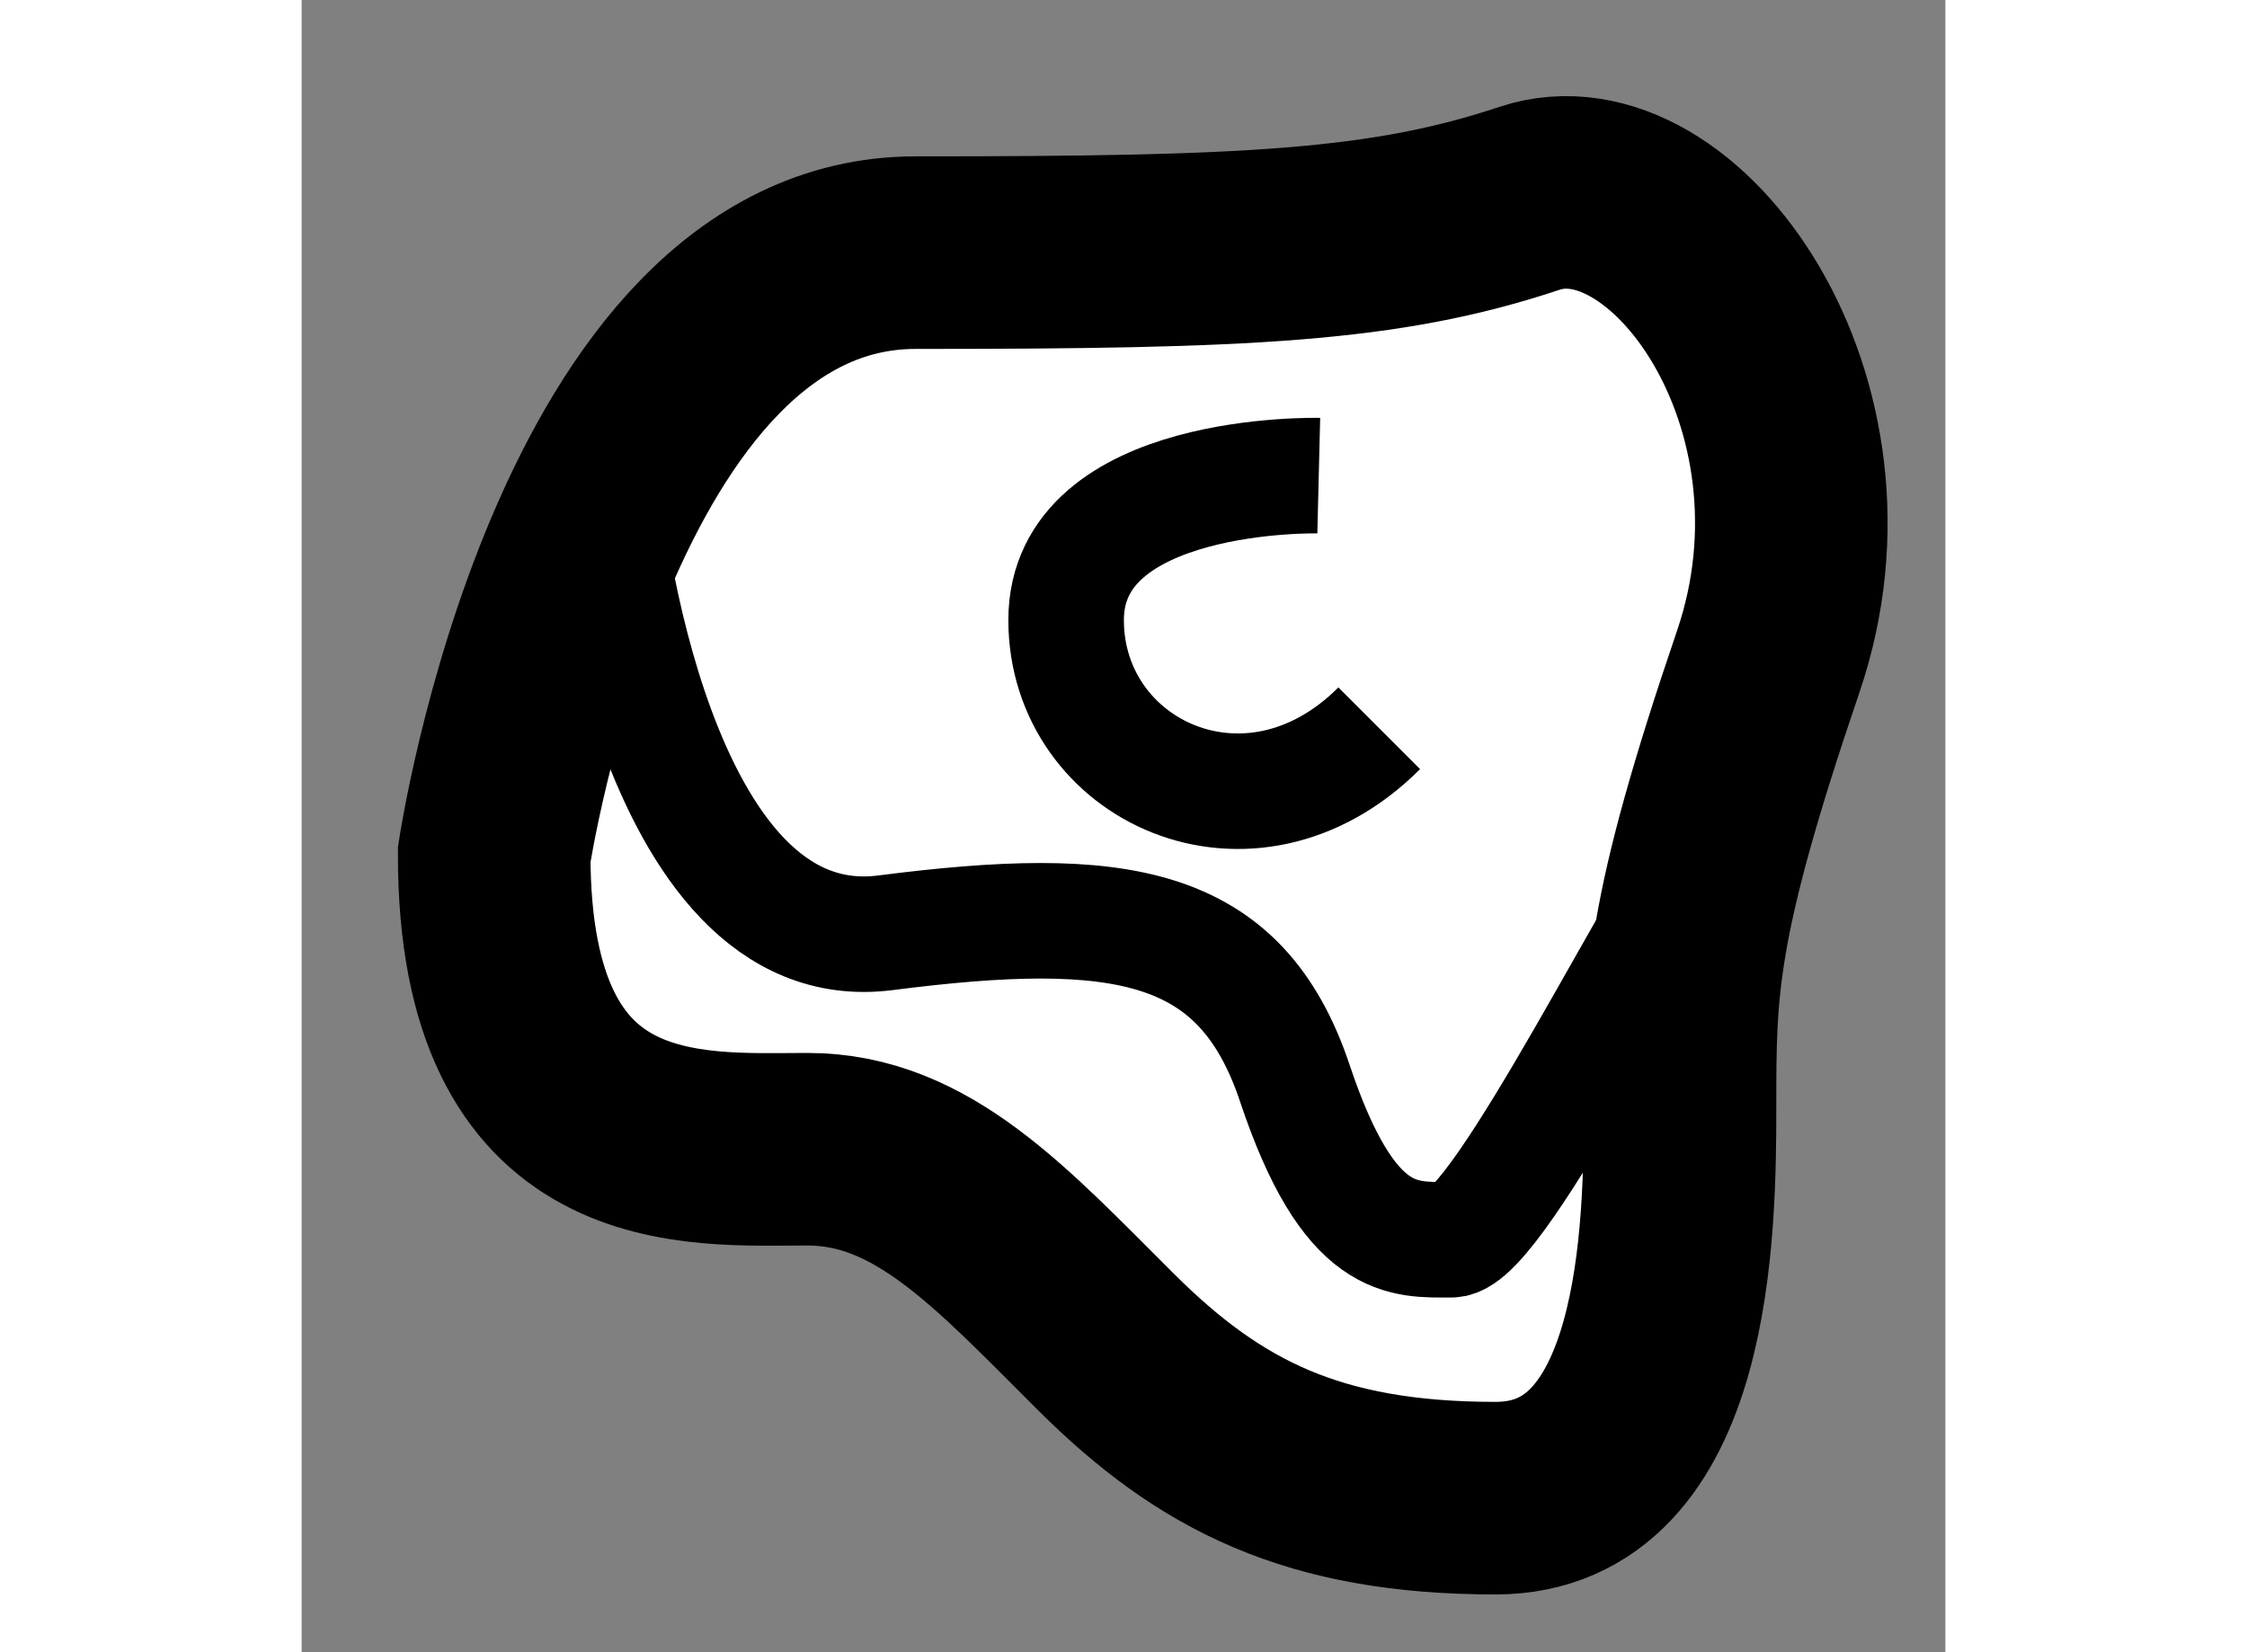
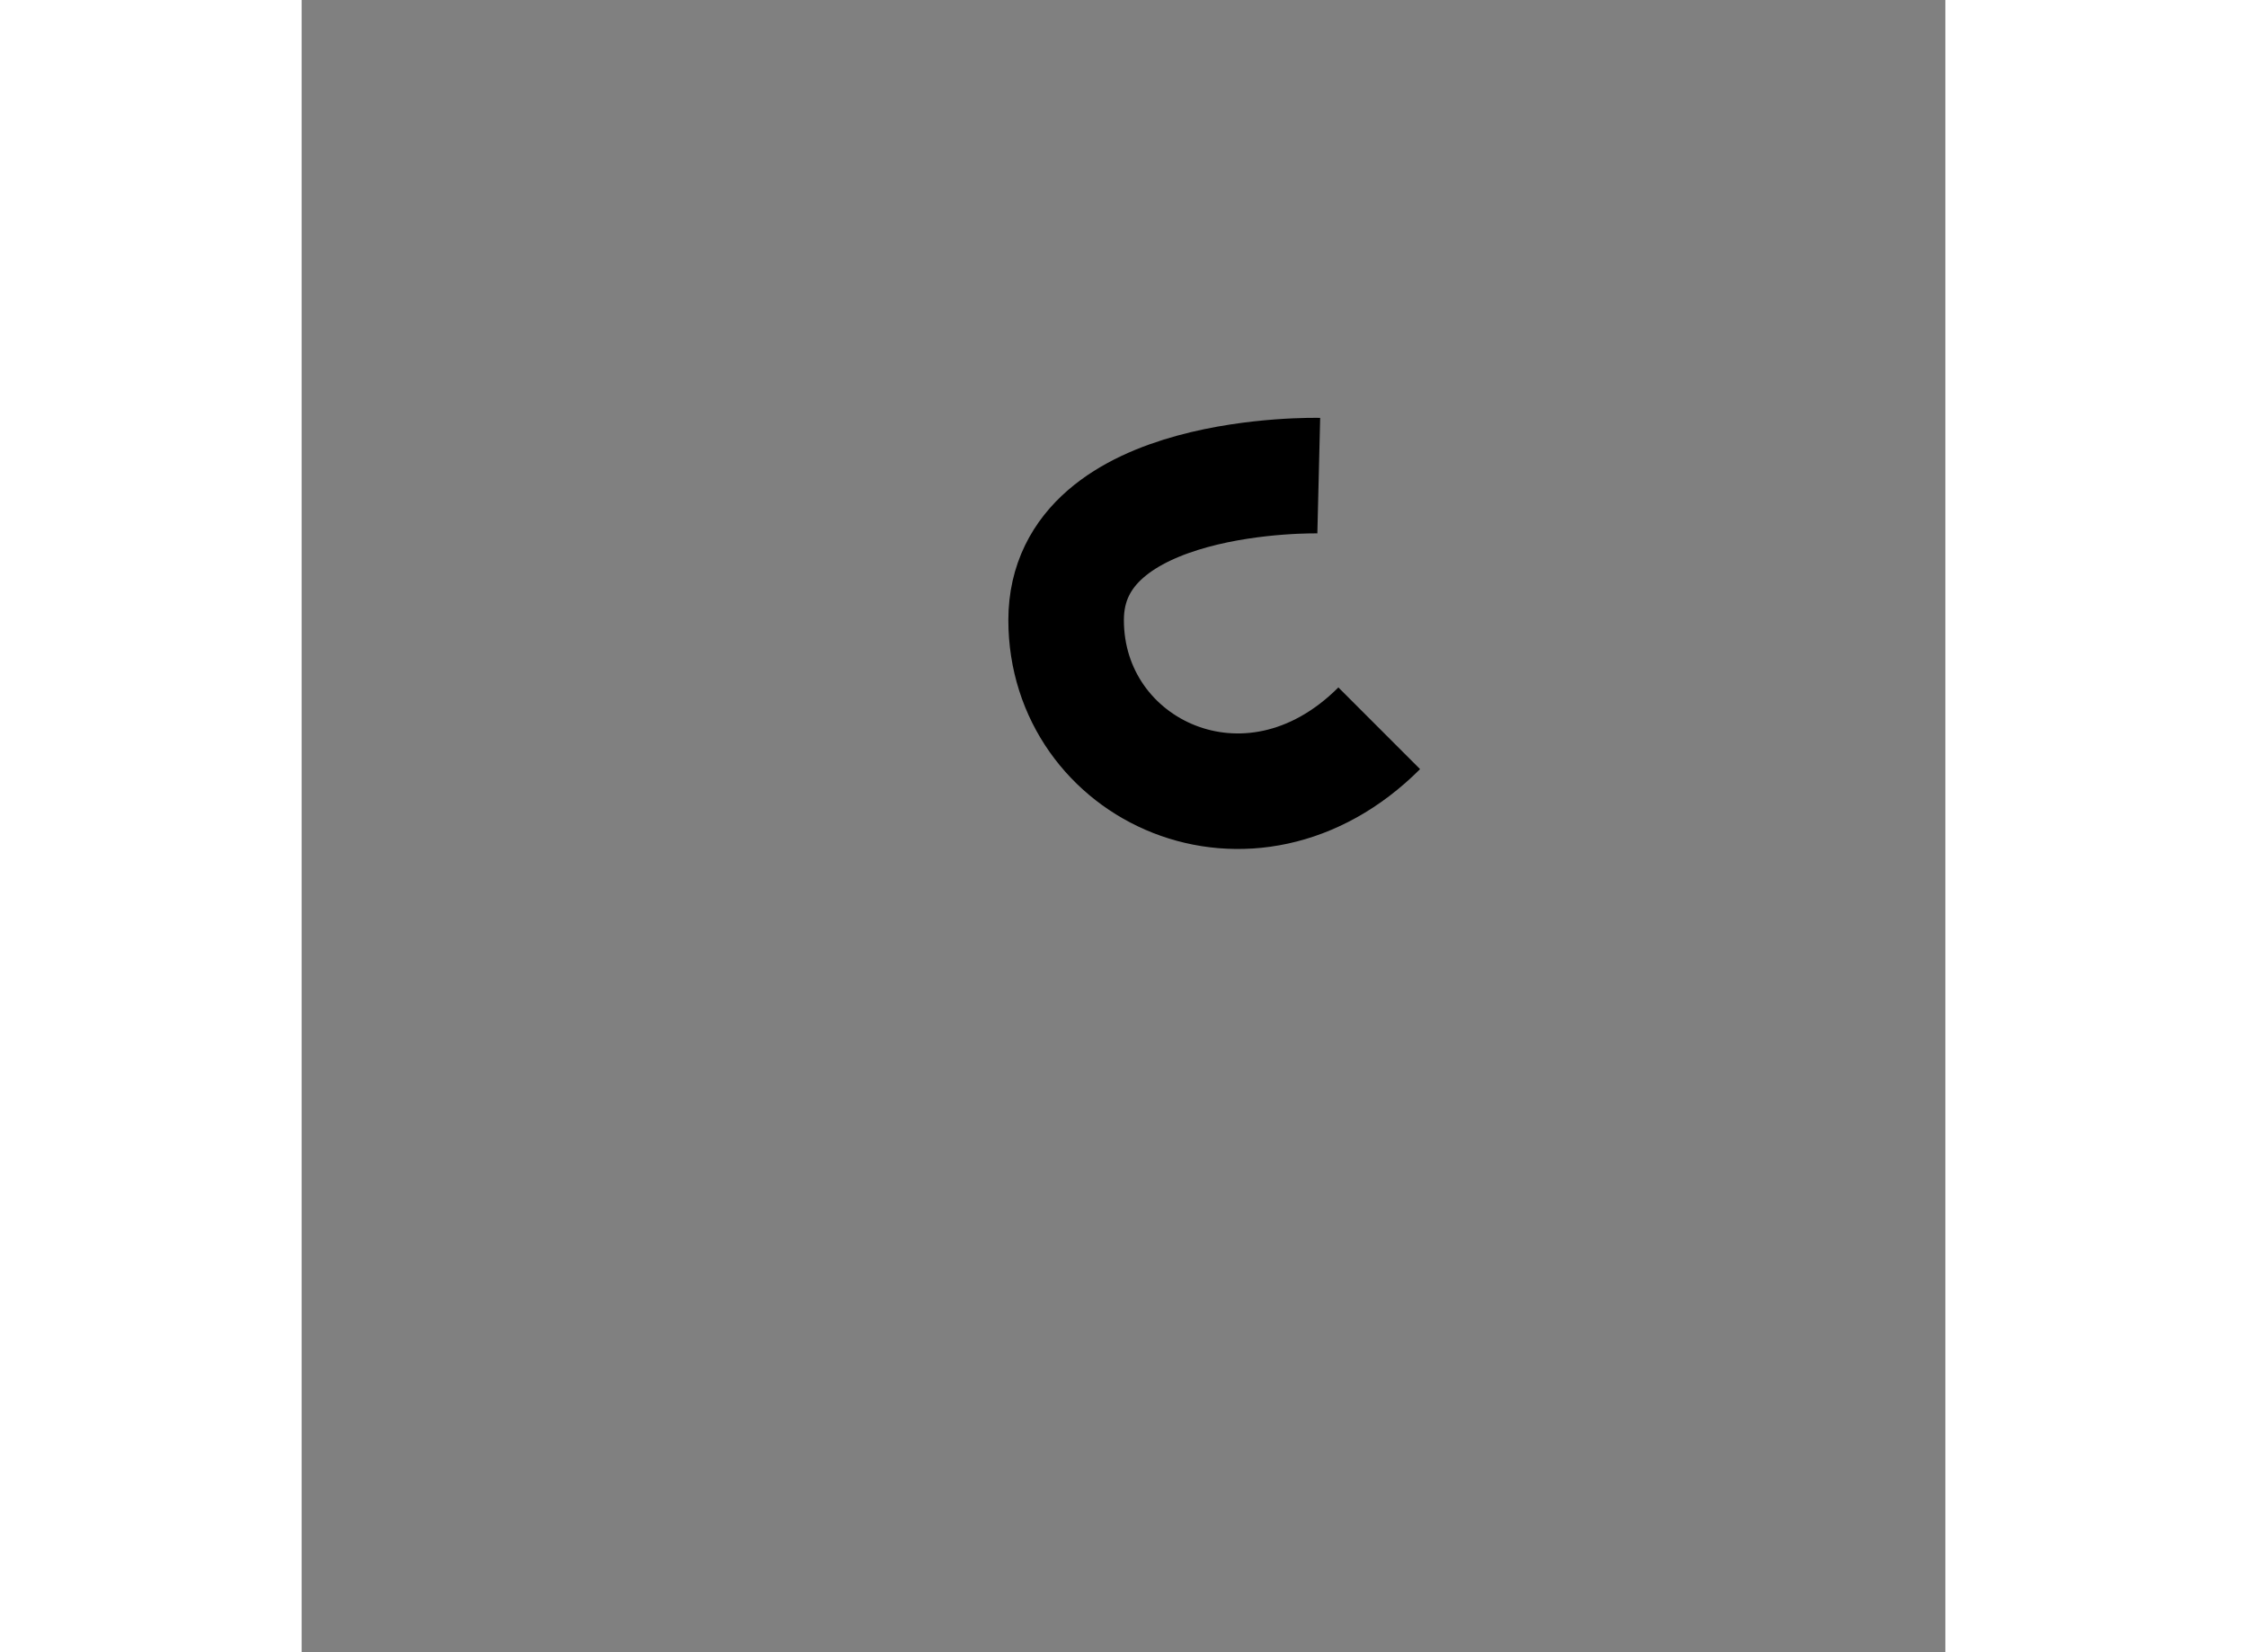
<svg xmlns="http://www.w3.org/2000/svg" version="1.1" x="0px" y="0px" width="244.8px" height="180px" viewBox="50.708 106.387 4.268 4.29" enable-background="new 0 0 244.8 180" xml:space="preserve">
  <rect x="50.708" y="106.387" width="4.268" height="4.29" fill="#808080" stroke="none" />
  <g>
-     <path fill="#FFFFFF" stroke="#000000" stroke-width="0.5" d="M51.208,108.606c0,0,0.234-1.563,1.094-1.563    s1.219-0.016,1.594-0.141s0.849,0.531,0.62,1.203s-0.229,0.844-0.229,1.156s-0.006,1.016-0.479,1.016s-0.742-0.137-1.012-0.406    s-0.477-0.5-0.774-0.5S51.208,109.419,51.208,108.606z" />
    <path fill="none" stroke="#000000" stroke-width="0.3" d="M53.349,107.622c0,0-0.656-0.016-0.656,0.375s0.477,0.617,0.813,0.281" />
-     <path fill="none" stroke="#000000" stroke-width="0.3" d="M51.494,107.694c0,0,0.121,1.193,0.73,1.115s0.922-0.031,1.063,0.391    s0.281,0.406,0.406,0.406s0.571-0.92,0.675-1.023" />
  </g>
</svg>